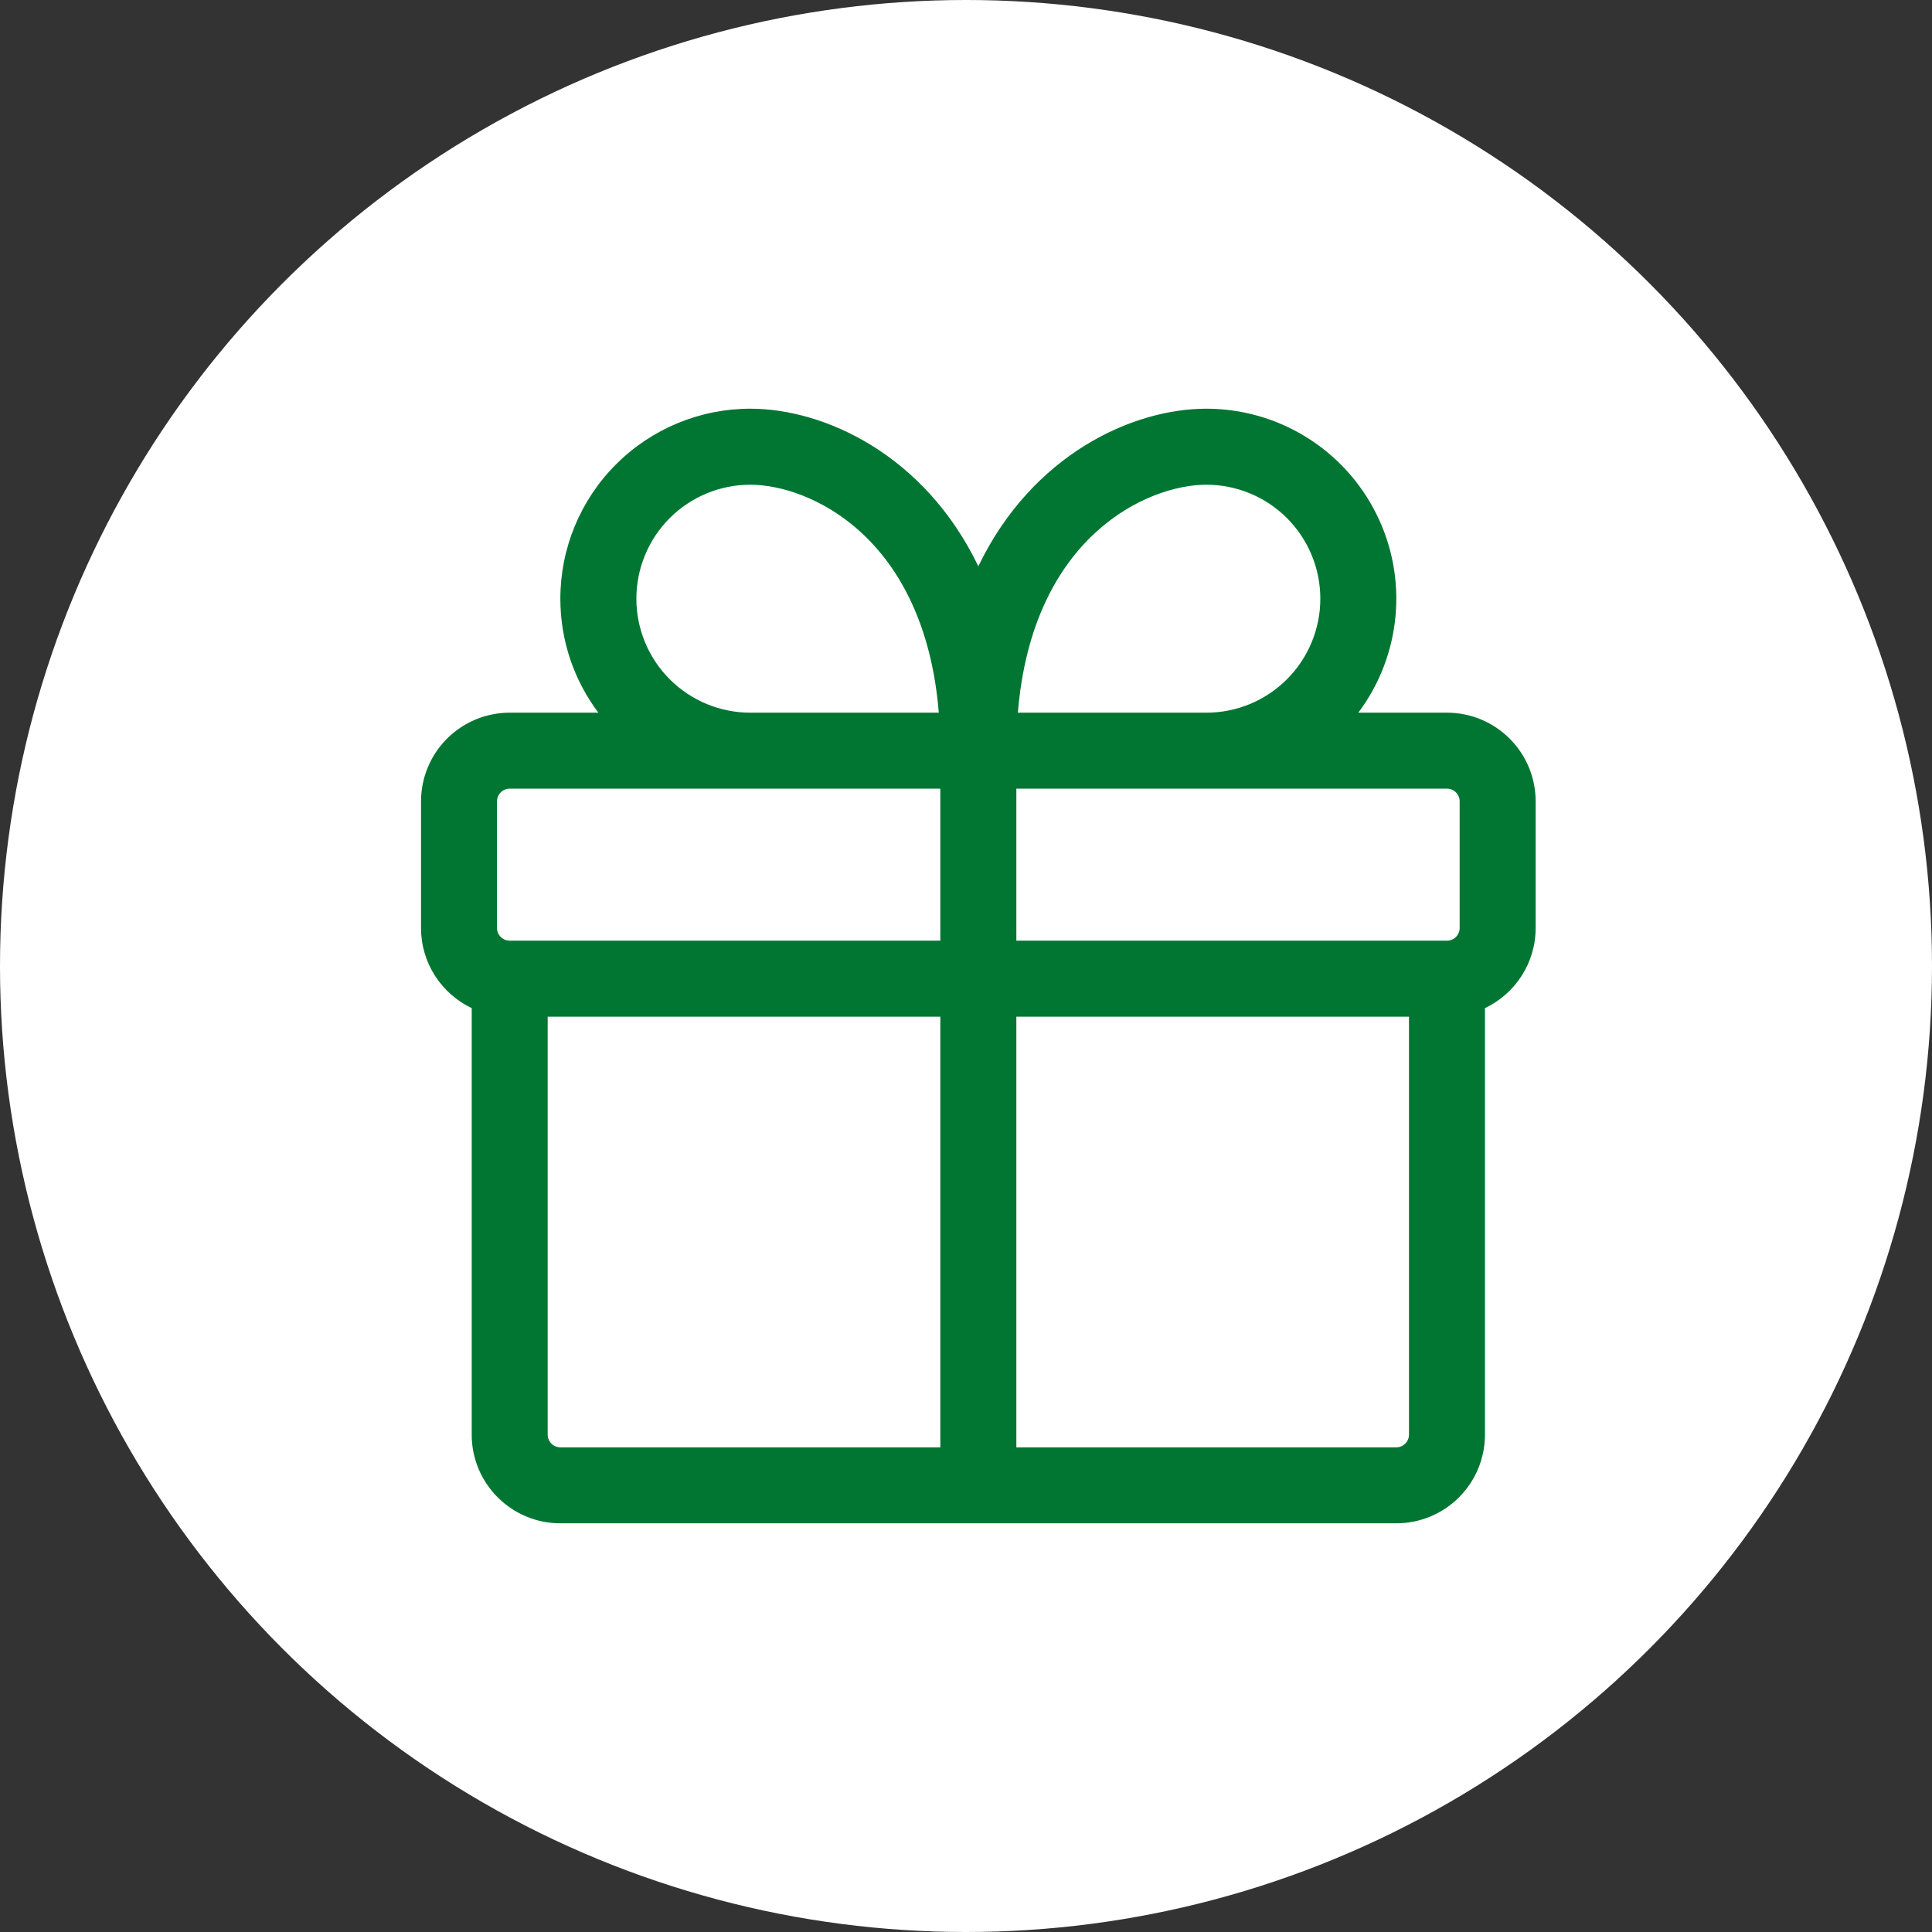
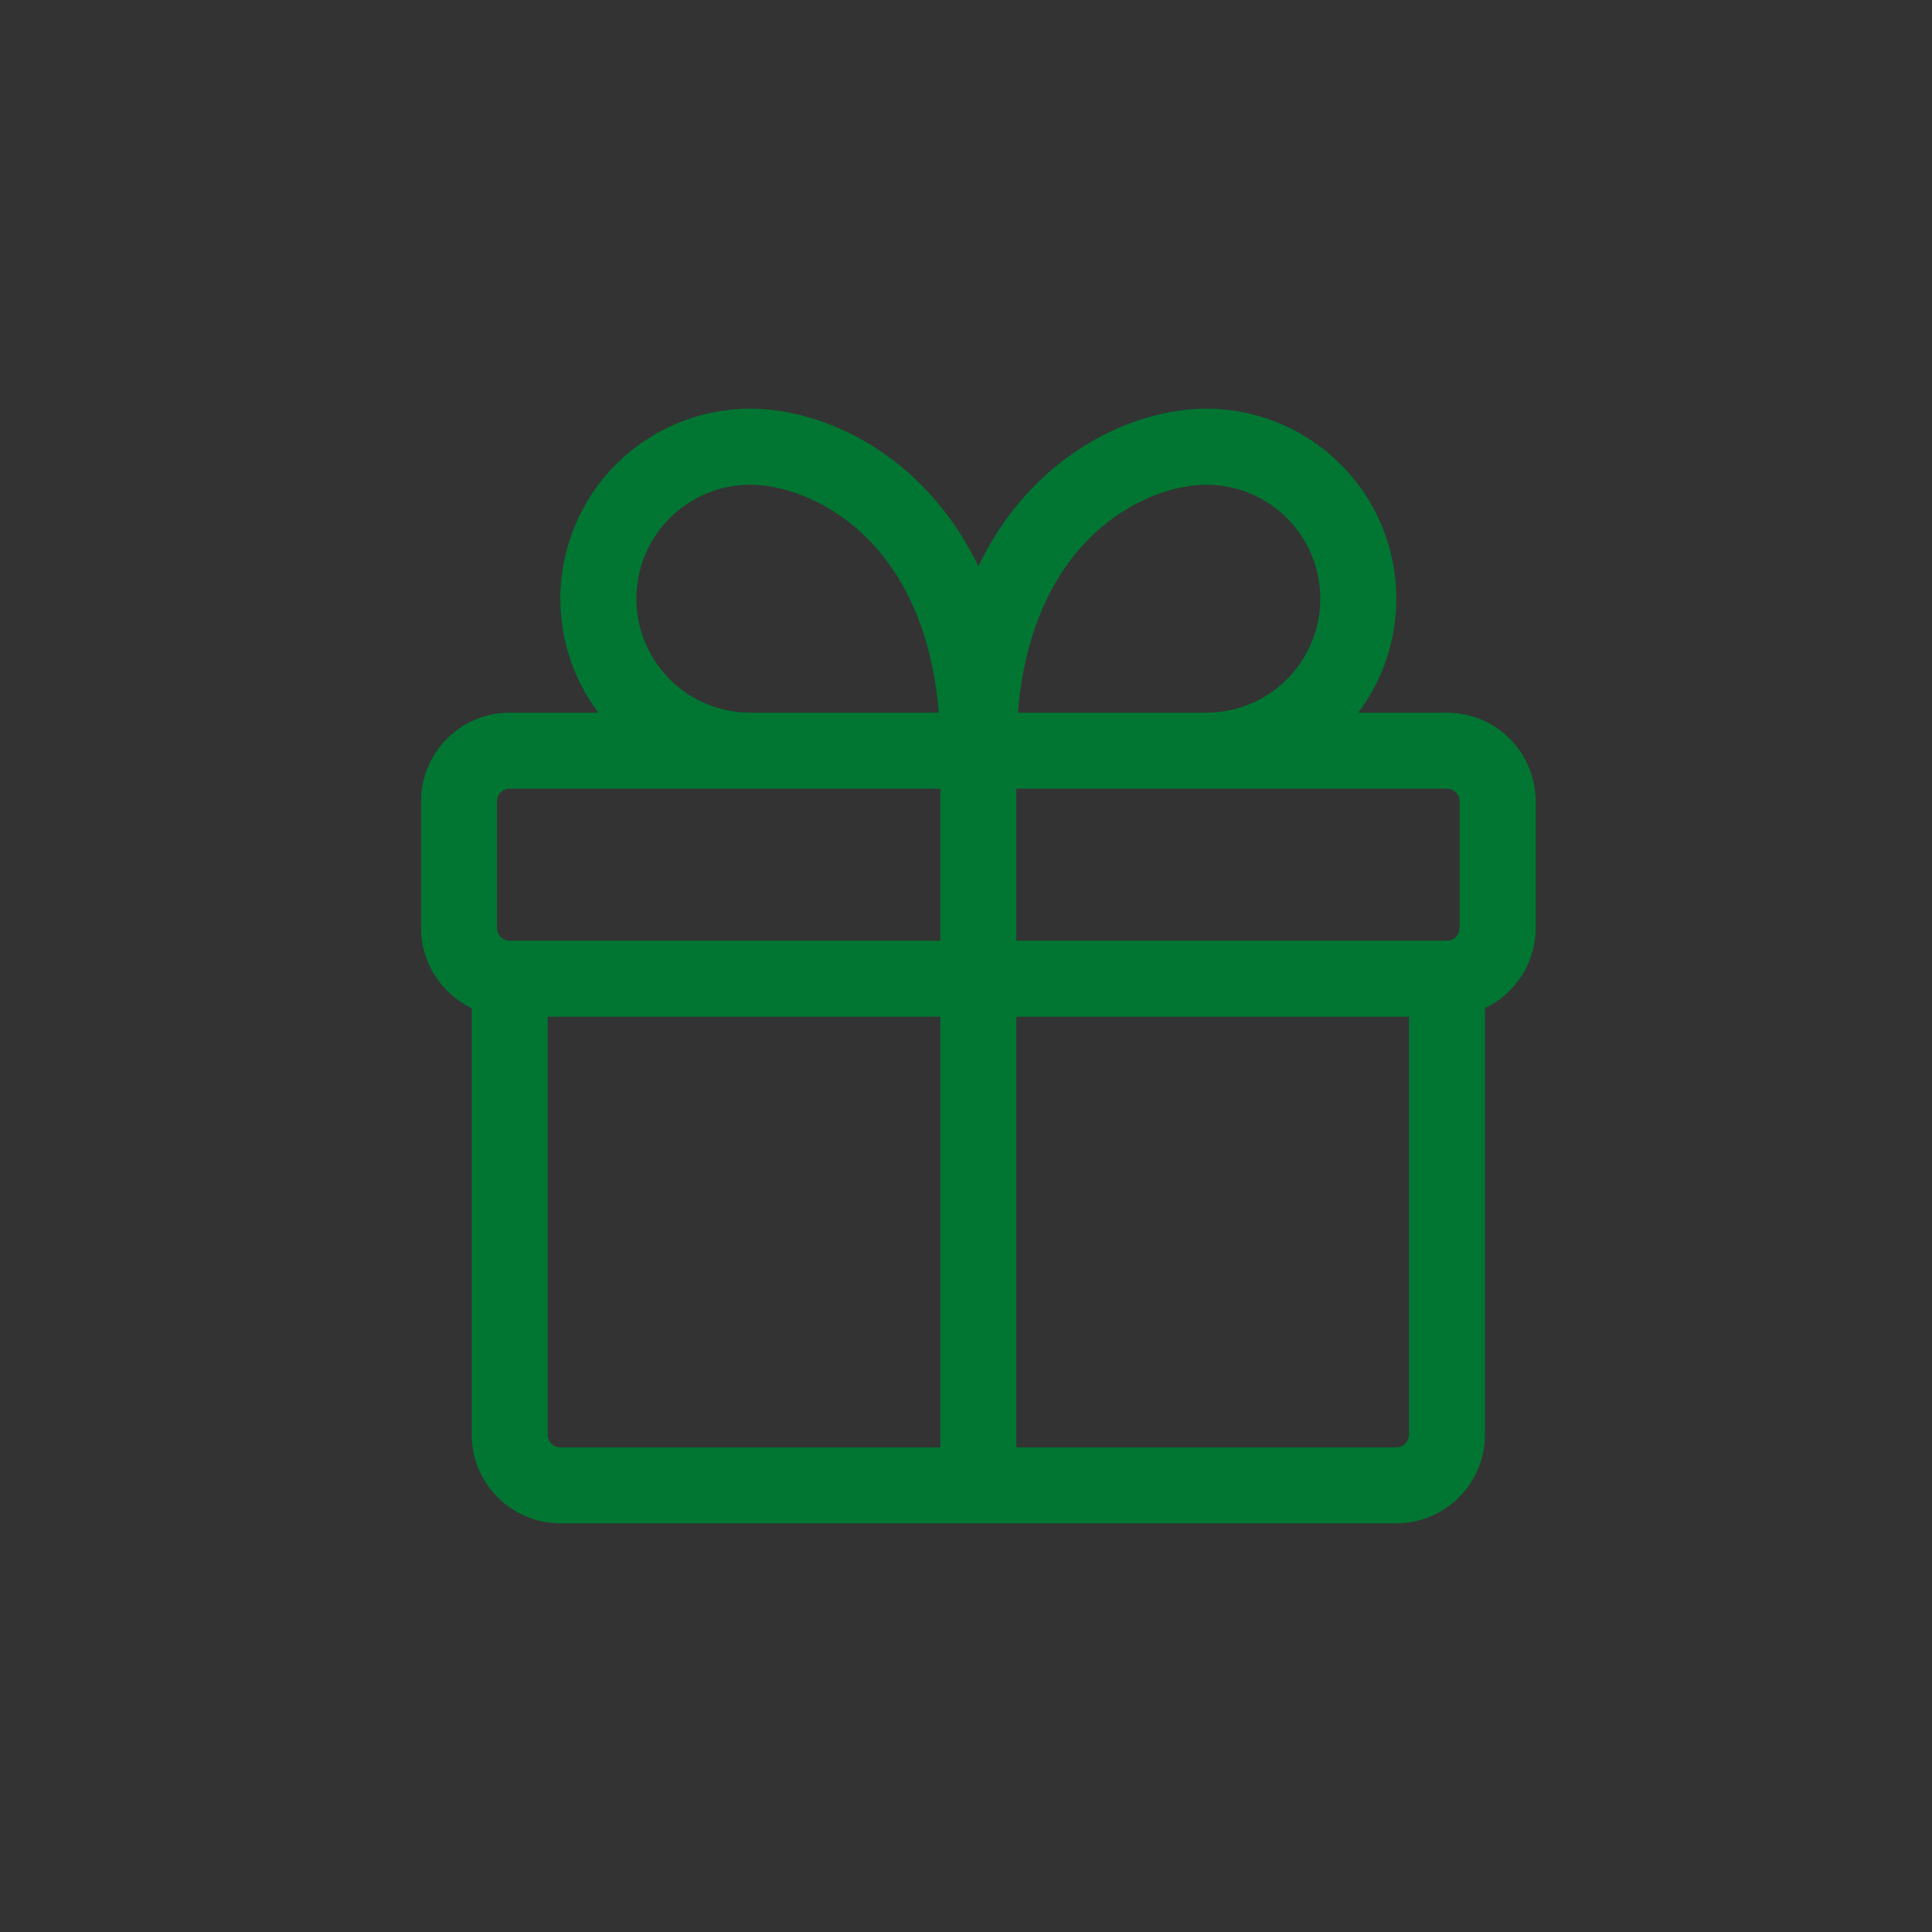
<svg xmlns="http://www.w3.org/2000/svg" width="52" height="52" viewBox="0 0 52 52" fill="none">
  <rect x="0" y="0" width="52" height="52" fill="#333333" stroke="none" />
-   <circle cx="26" cy="26" r="26" fill="white" />
  <path fill-rule="evenodd" clip-rule="evenodd" d="M15.082 16.114C15.082 17.265 15.463 18.327 16.105 19.182H13.718C13.085 19.182 12.479 19.433 12.031 19.881C11.584 20.328 11.332 20.935 11.332 21.568V24.977C11.332 25.929 11.89 26.75 12.696 27.134V38.614C12.696 39.931 13.765 41 15.082 41H37.582C38.215 41 38.822 40.749 39.269 40.301C39.717 39.853 39.968 39.246 39.968 38.614V27.134C40.774 26.751 41.332 25.929 41.332 24.977V21.568C41.332 20.935 41.081 20.328 40.633 19.881C40.186 19.433 39.579 19.182 38.946 19.182H36.559C37.129 18.422 37.476 17.519 37.561 16.573C37.647 15.627 37.467 14.676 37.042 13.827C36.617 12.977 35.965 12.263 35.157 11.764C34.349 11.264 33.418 11 32.468 11C30.483 11 27.783 12.229 26.332 15.241C24.881 12.229 22.18 11 20.196 11C18.839 11 17.539 11.539 16.58 12.498C15.621 13.457 15.082 14.757 15.082 16.114ZM25.268 19.182C24.877 14.419 21.764 13.046 20.196 13.046C19.382 13.046 18.602 13.369 18.026 13.944C17.451 14.52 17.128 15.3 17.128 16.114C17.128 16.927 17.451 17.708 18.026 18.283C18.602 18.859 19.382 19.182 20.196 19.182H25.268ZM37.923 27.364V38.614C37.923 38.704 37.887 38.791 37.823 38.855C37.759 38.919 37.672 38.955 37.582 38.955H27.355V27.364H37.923ZM25.309 38.955V27.364H14.741V38.614C14.741 38.802 14.894 38.955 15.082 38.955H25.309ZM38.946 25.318C39.036 25.318 39.123 25.282 39.187 25.218C39.251 25.154 39.287 25.068 39.287 24.977V21.568C39.287 21.478 39.251 21.391 39.187 21.327C39.123 21.263 39.036 21.227 38.946 21.227H27.355V25.318H38.946ZM13.718 25.318H25.309V21.227H13.718C13.628 21.227 13.541 21.263 13.477 21.327C13.413 21.391 13.377 21.478 13.377 21.568V24.977C13.377 25.166 13.53 25.318 13.718 25.318ZM35.537 16.114C35.537 16.927 35.213 17.708 34.638 18.283C34.062 18.859 33.282 19.182 32.468 19.182H27.396C27.787 14.419 30.9 13.046 32.468 13.046C33.282 13.046 34.062 13.369 34.638 13.944C35.213 14.52 35.537 15.3 35.537 16.114Z" fill="#007632" />
</svg>